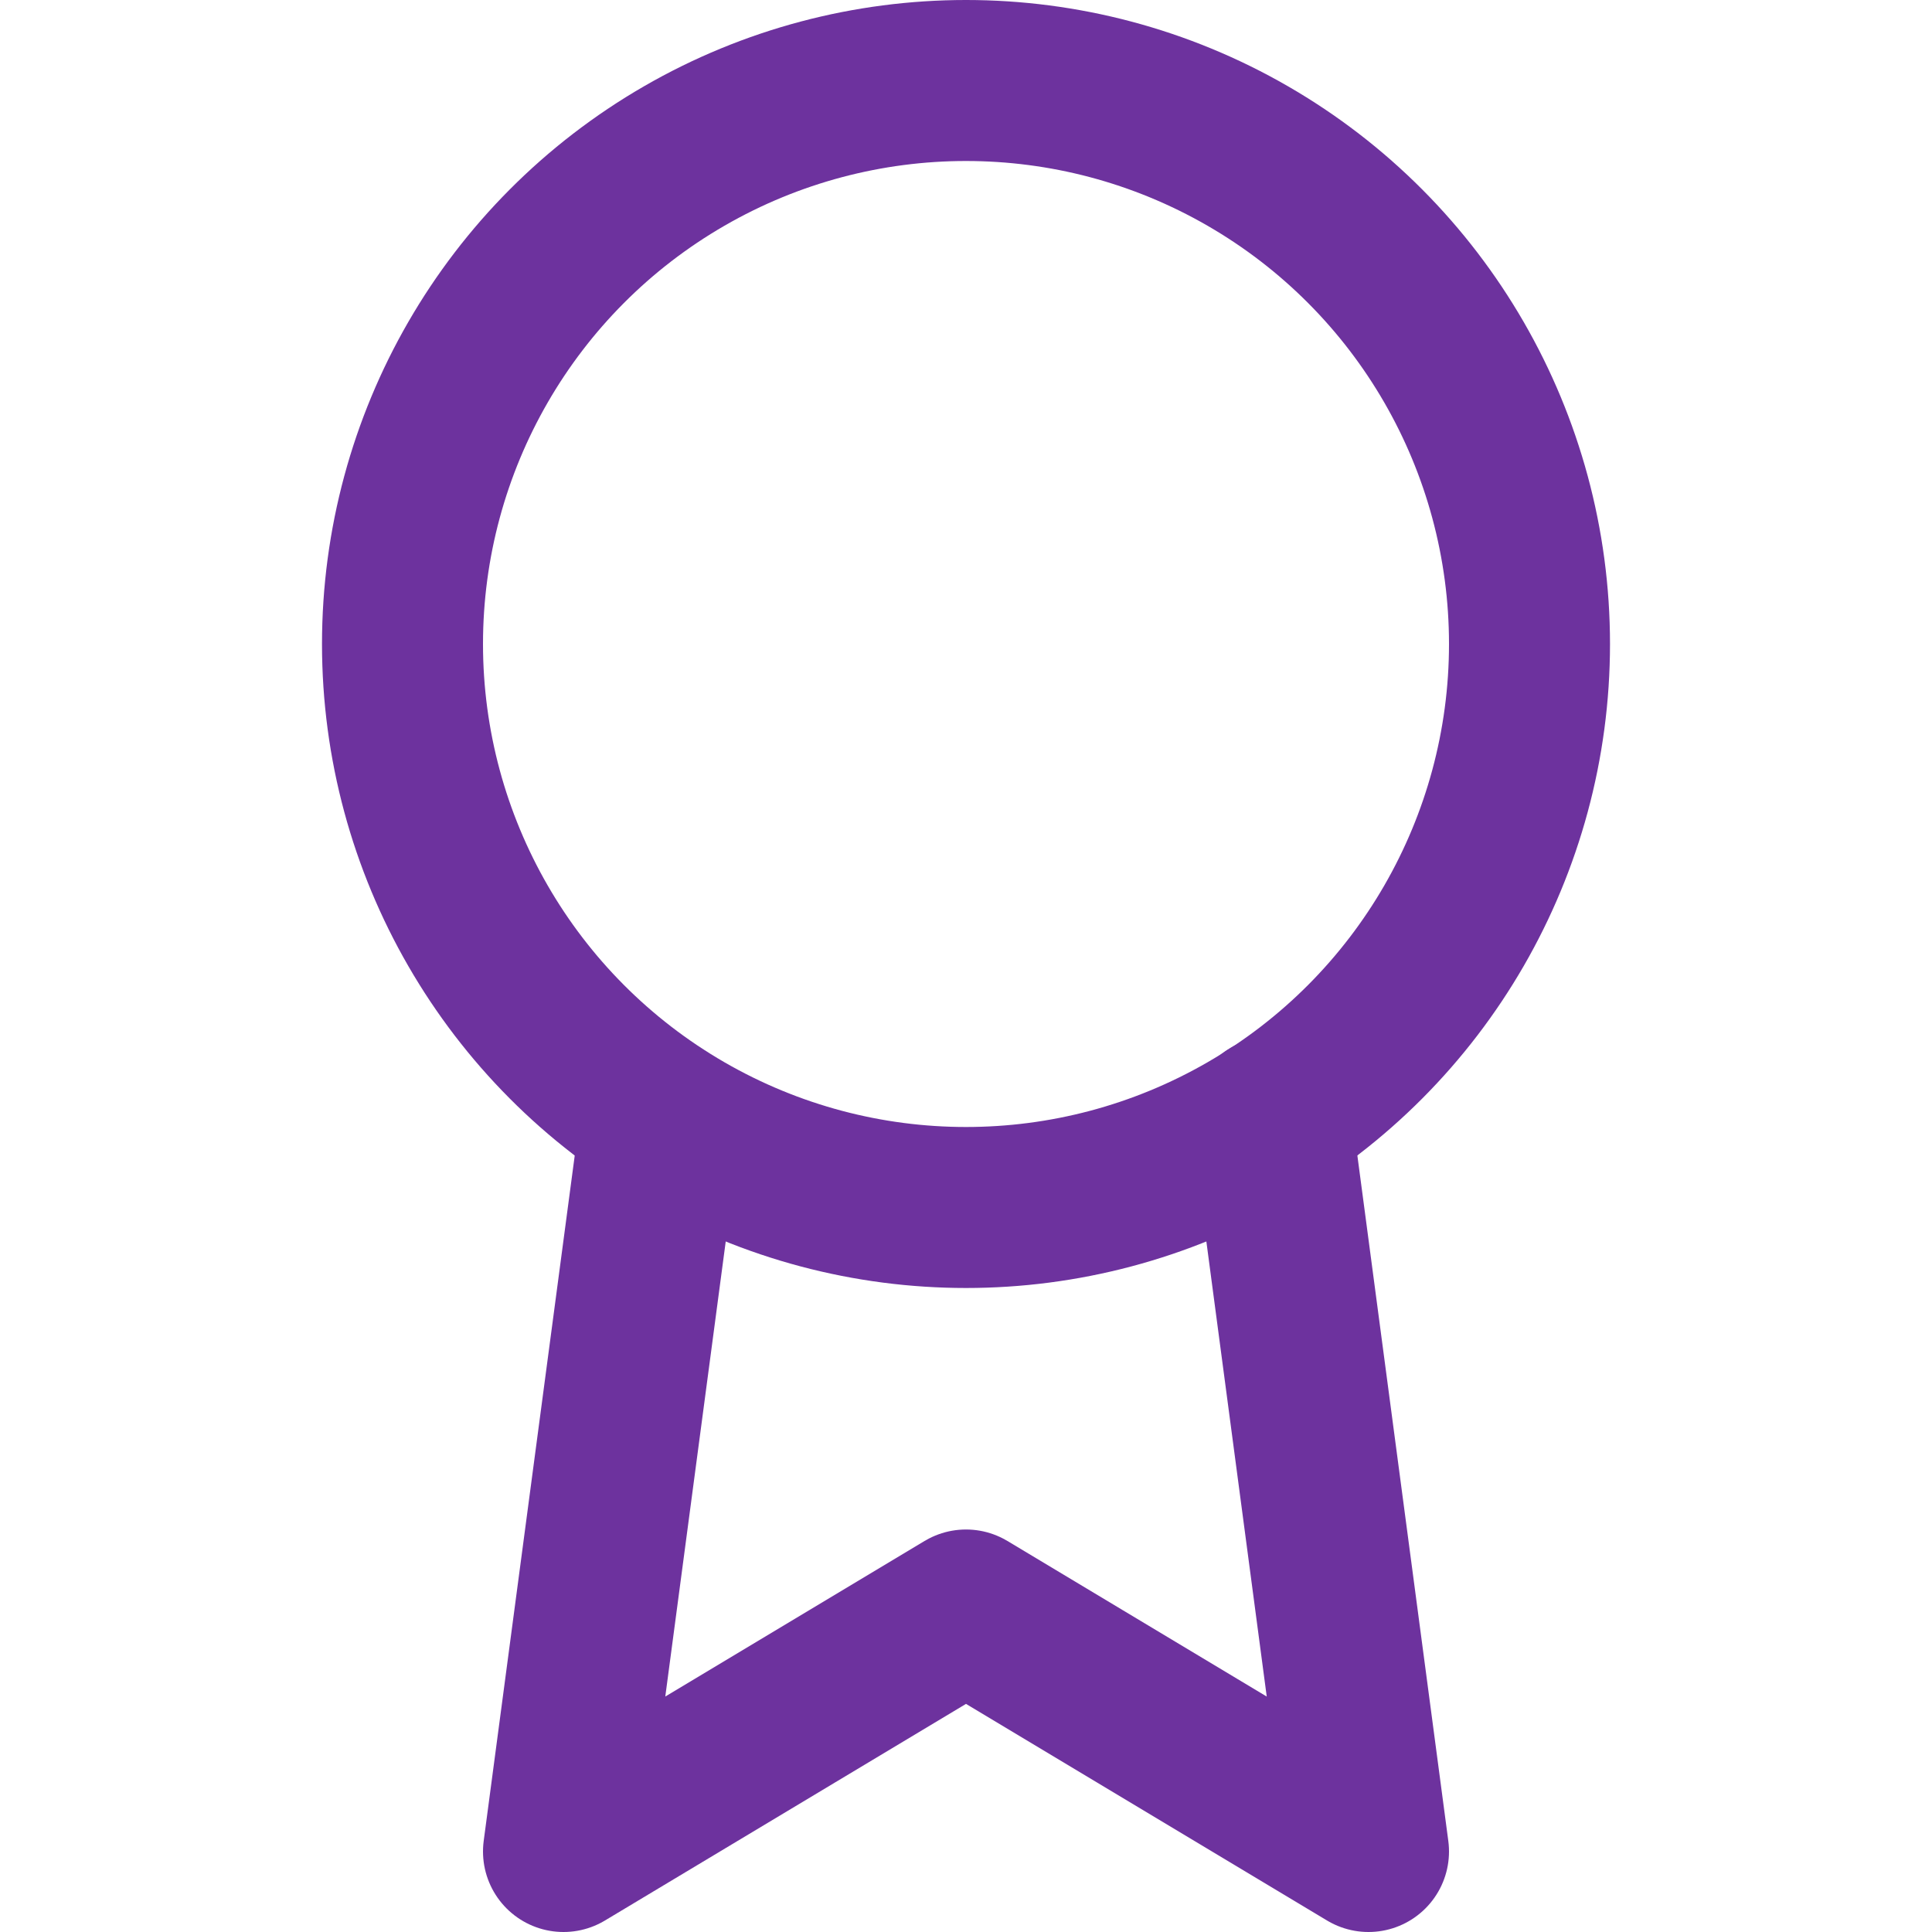
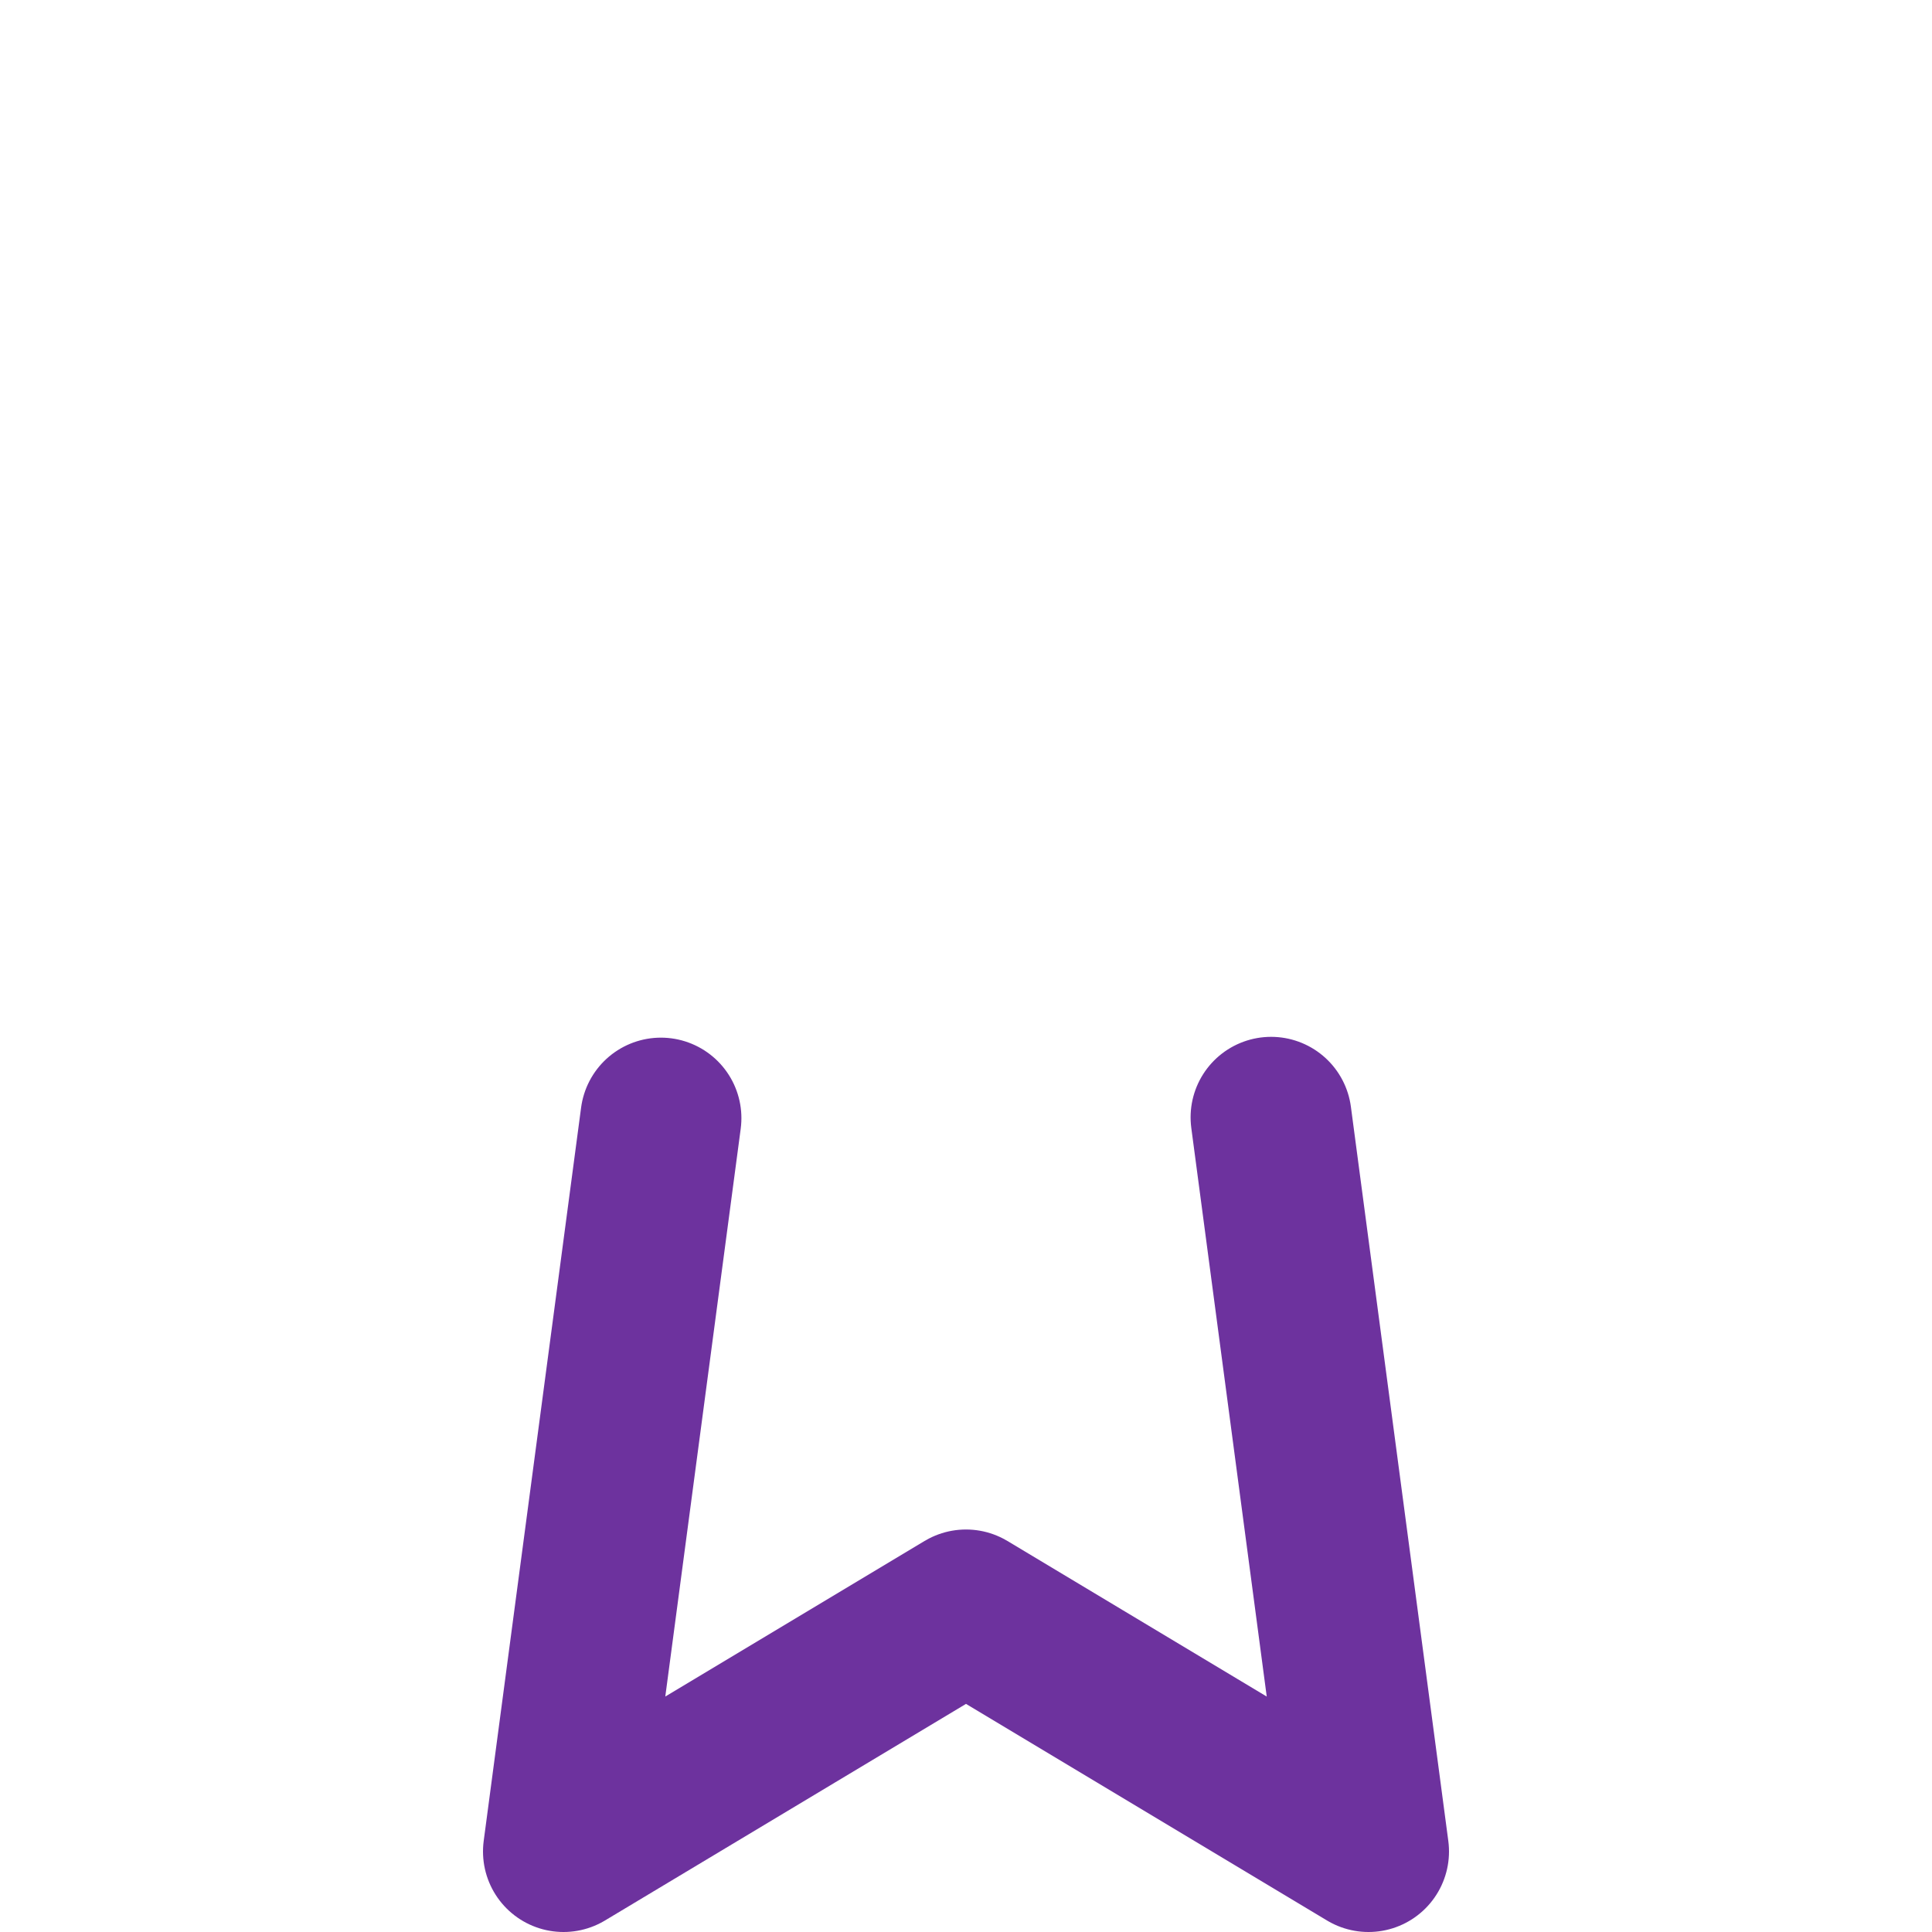
<svg xmlns="http://www.w3.org/2000/svg" width="24" height="24" viewBox="0 0 24 24" fill="none" stroke="#6d329e" stroke-width="2" stroke-linecap="round" stroke-linejoin="round" class="feather feather-award">
-   <circle cx="12" cy="8" r="7" />
  <polyline points="8.21 13.89 7 23 12 20 17 23 15.79 13.88" />
</svg>